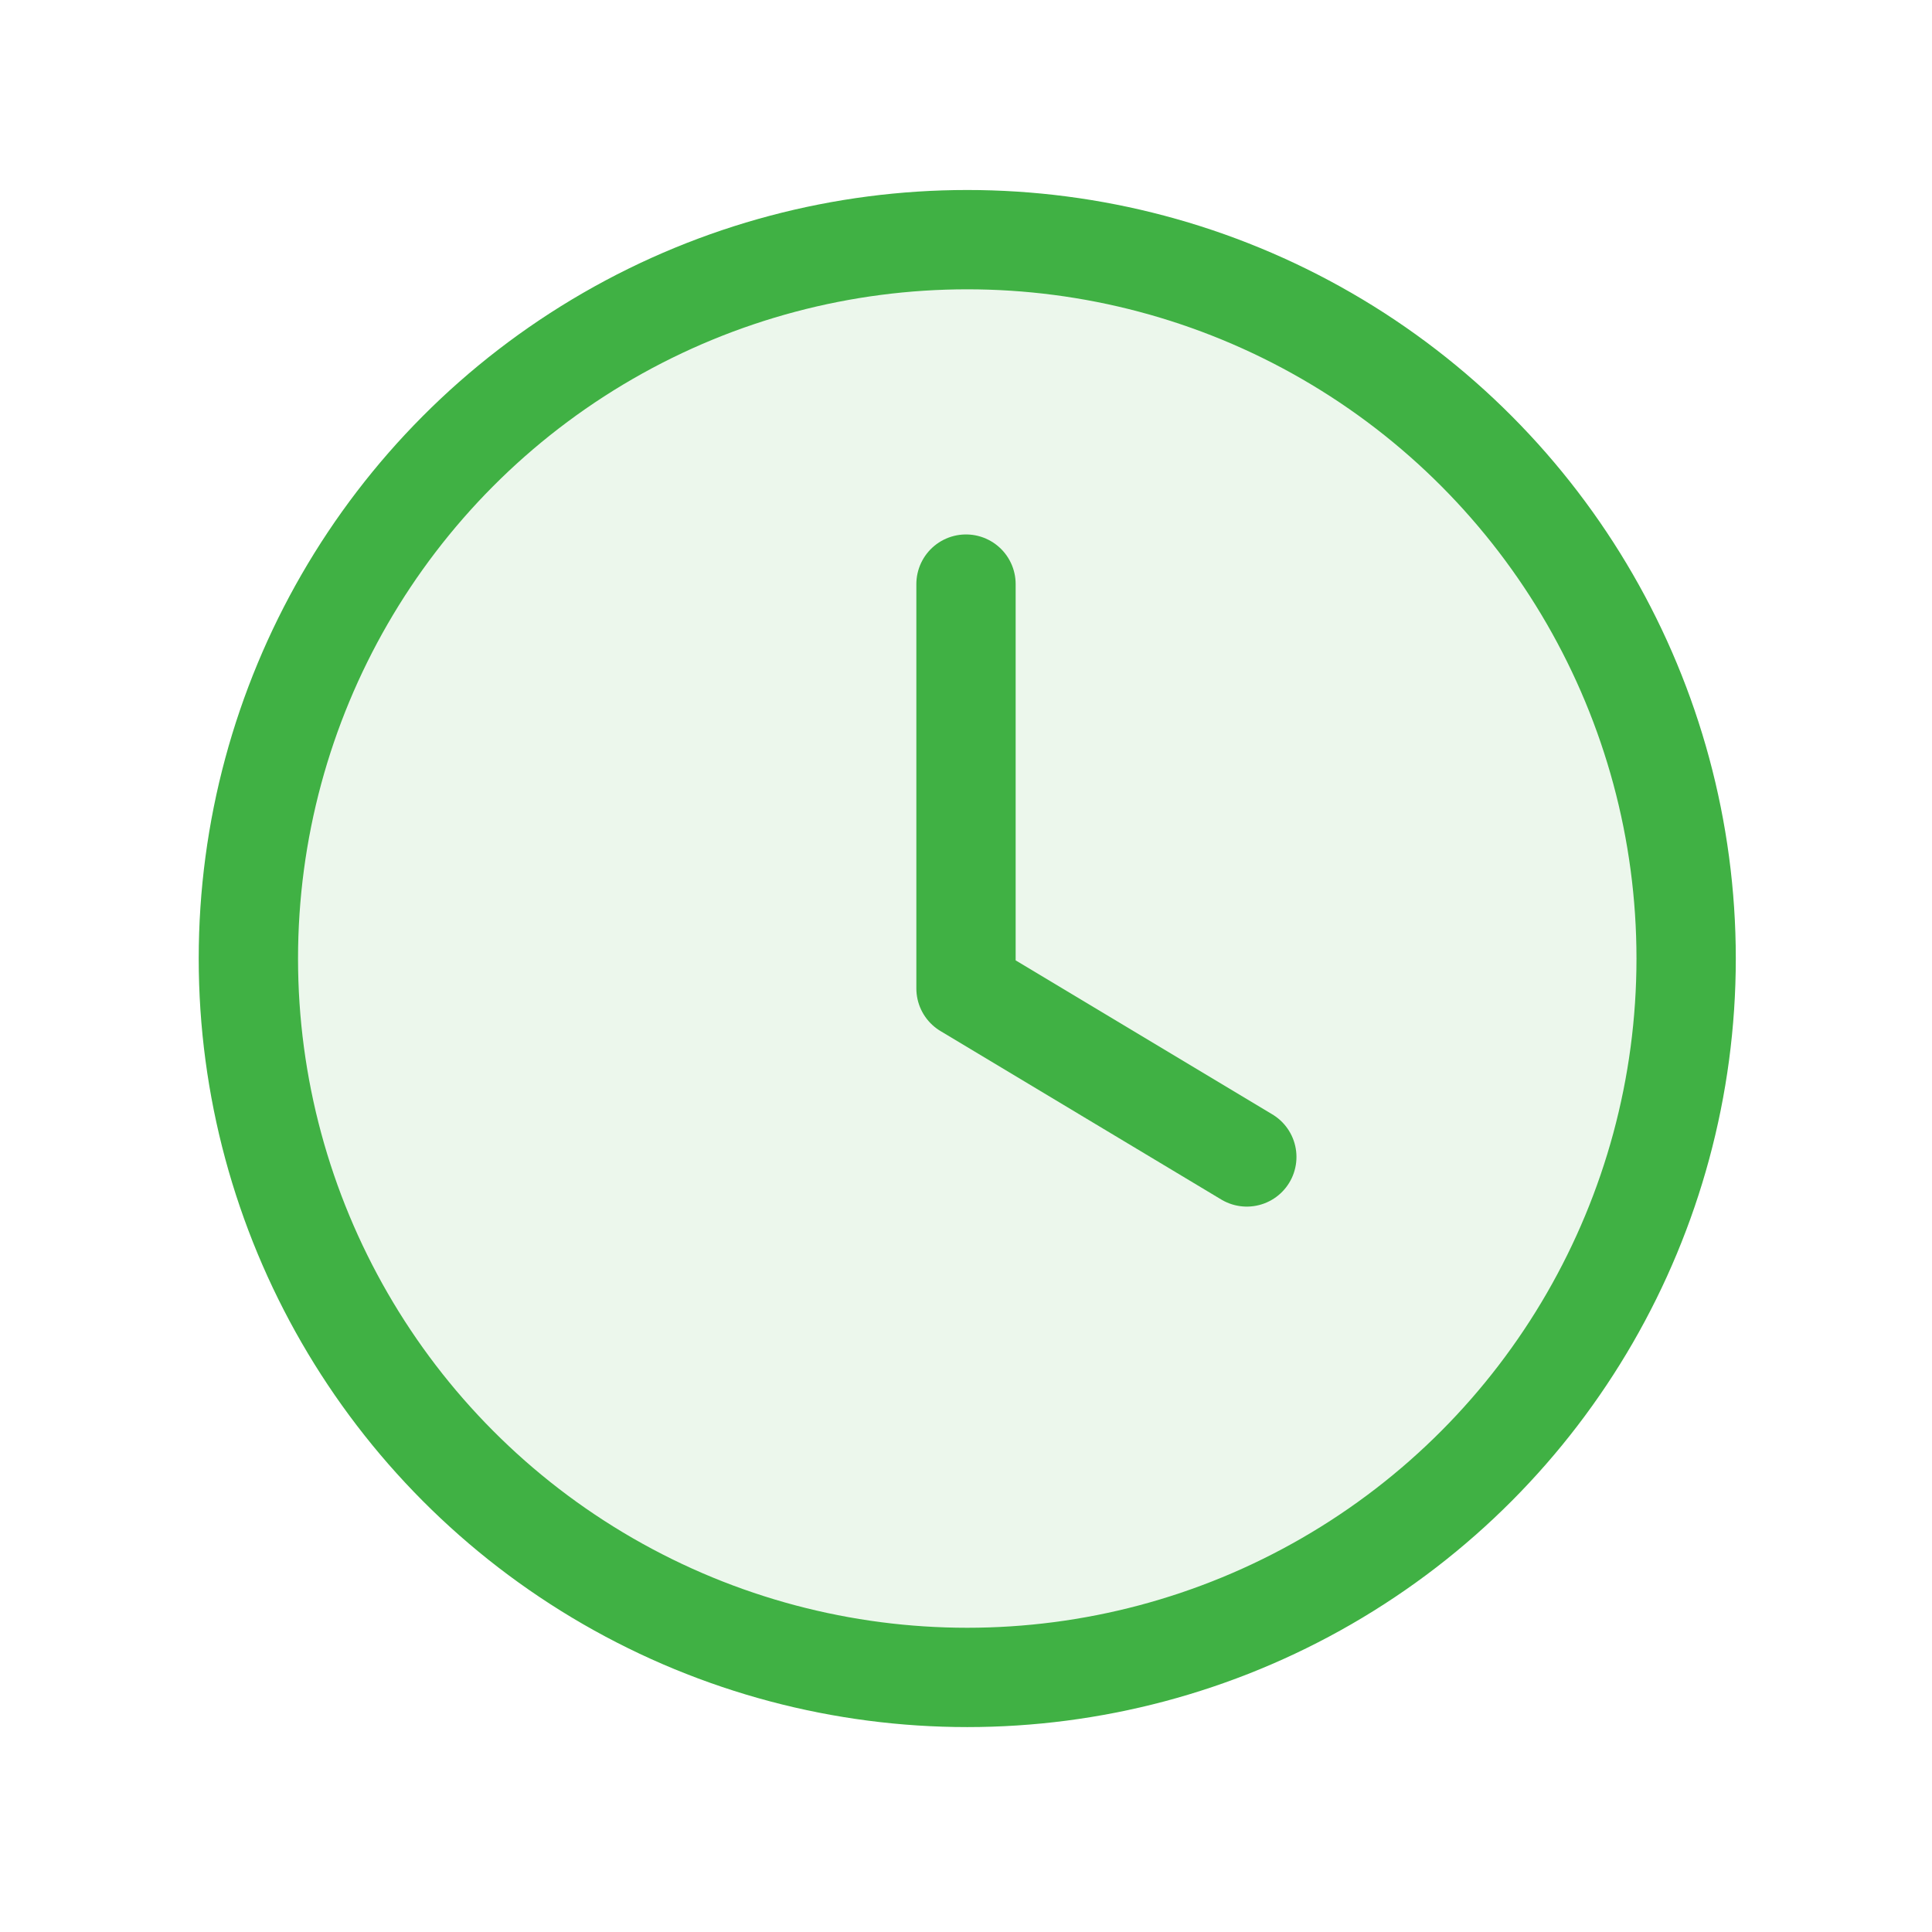
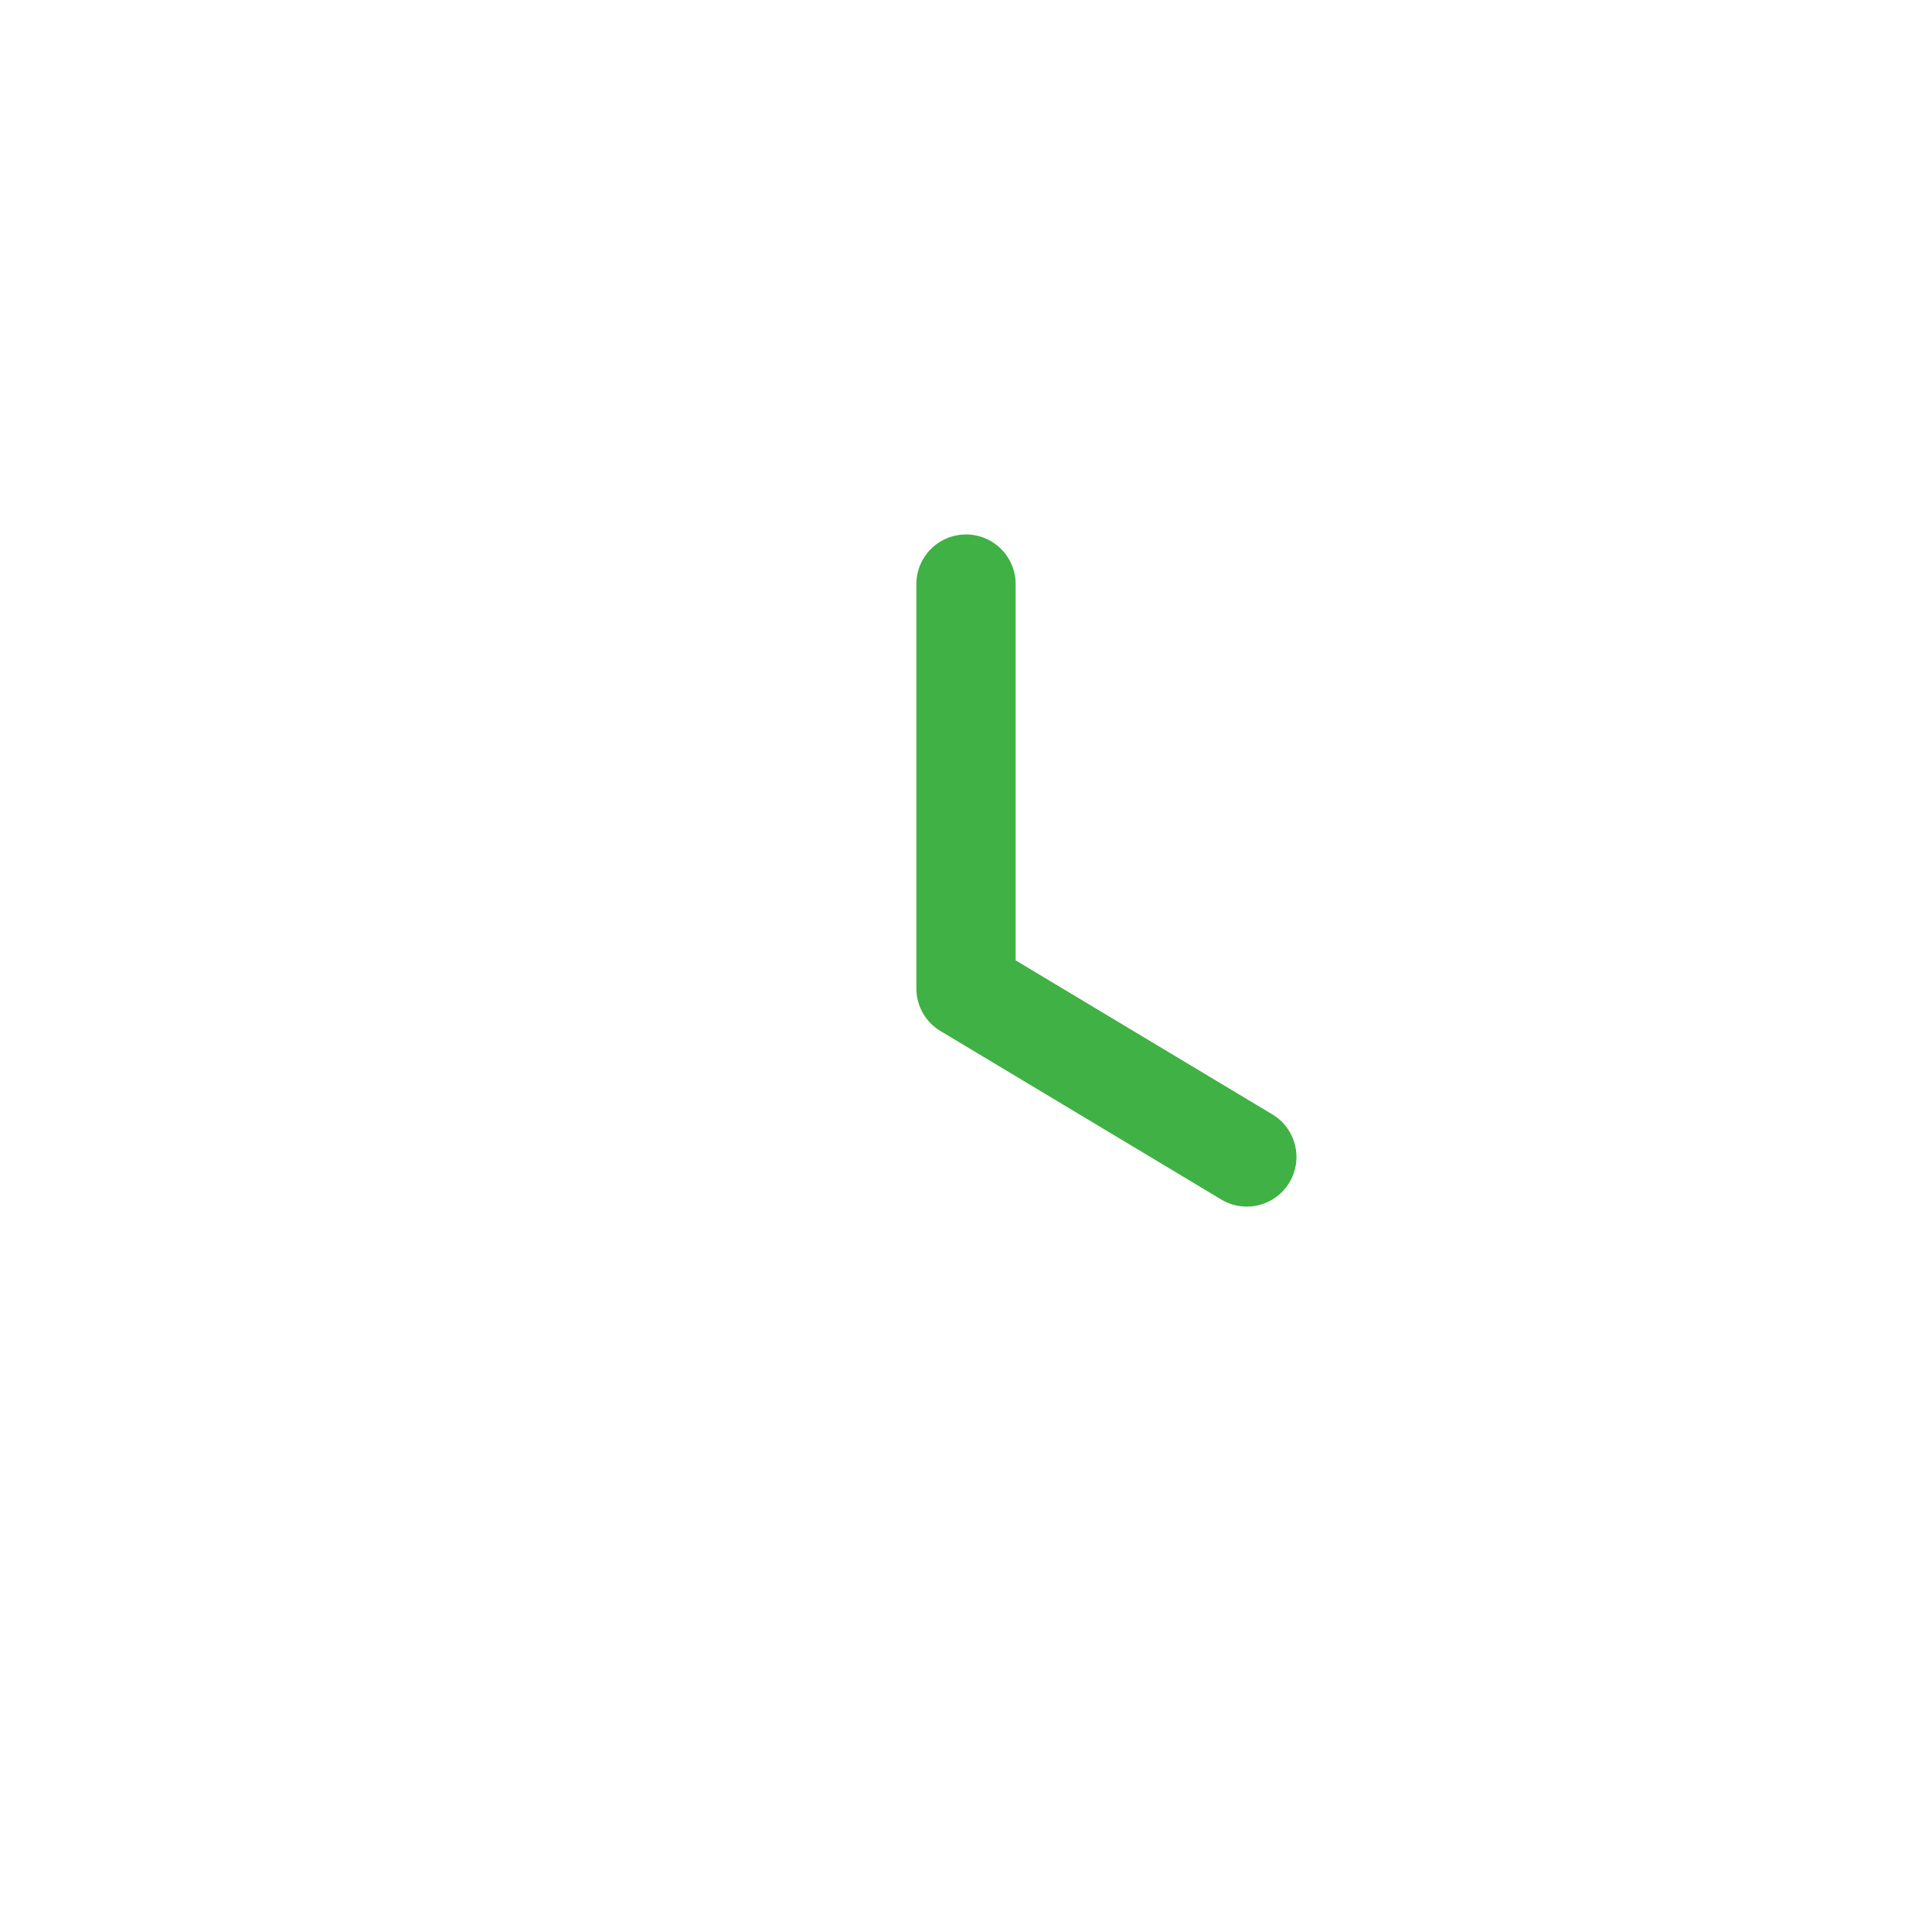
<svg xmlns="http://www.w3.org/2000/svg" width="86" height="86" viewBox="0 0 86 86" fill="none">
-   <circle cx="43.056" cy="42.668" r="32" fill="#40B144" fill-opacity="0.1" stroke="#40B144" stroke-width="4.421" />
  <path d="M43 26V44L55.5 51.5" stroke="#40B144" stroke-width="4.42" stroke-linecap="round" stroke-linejoin="round" />
</svg>